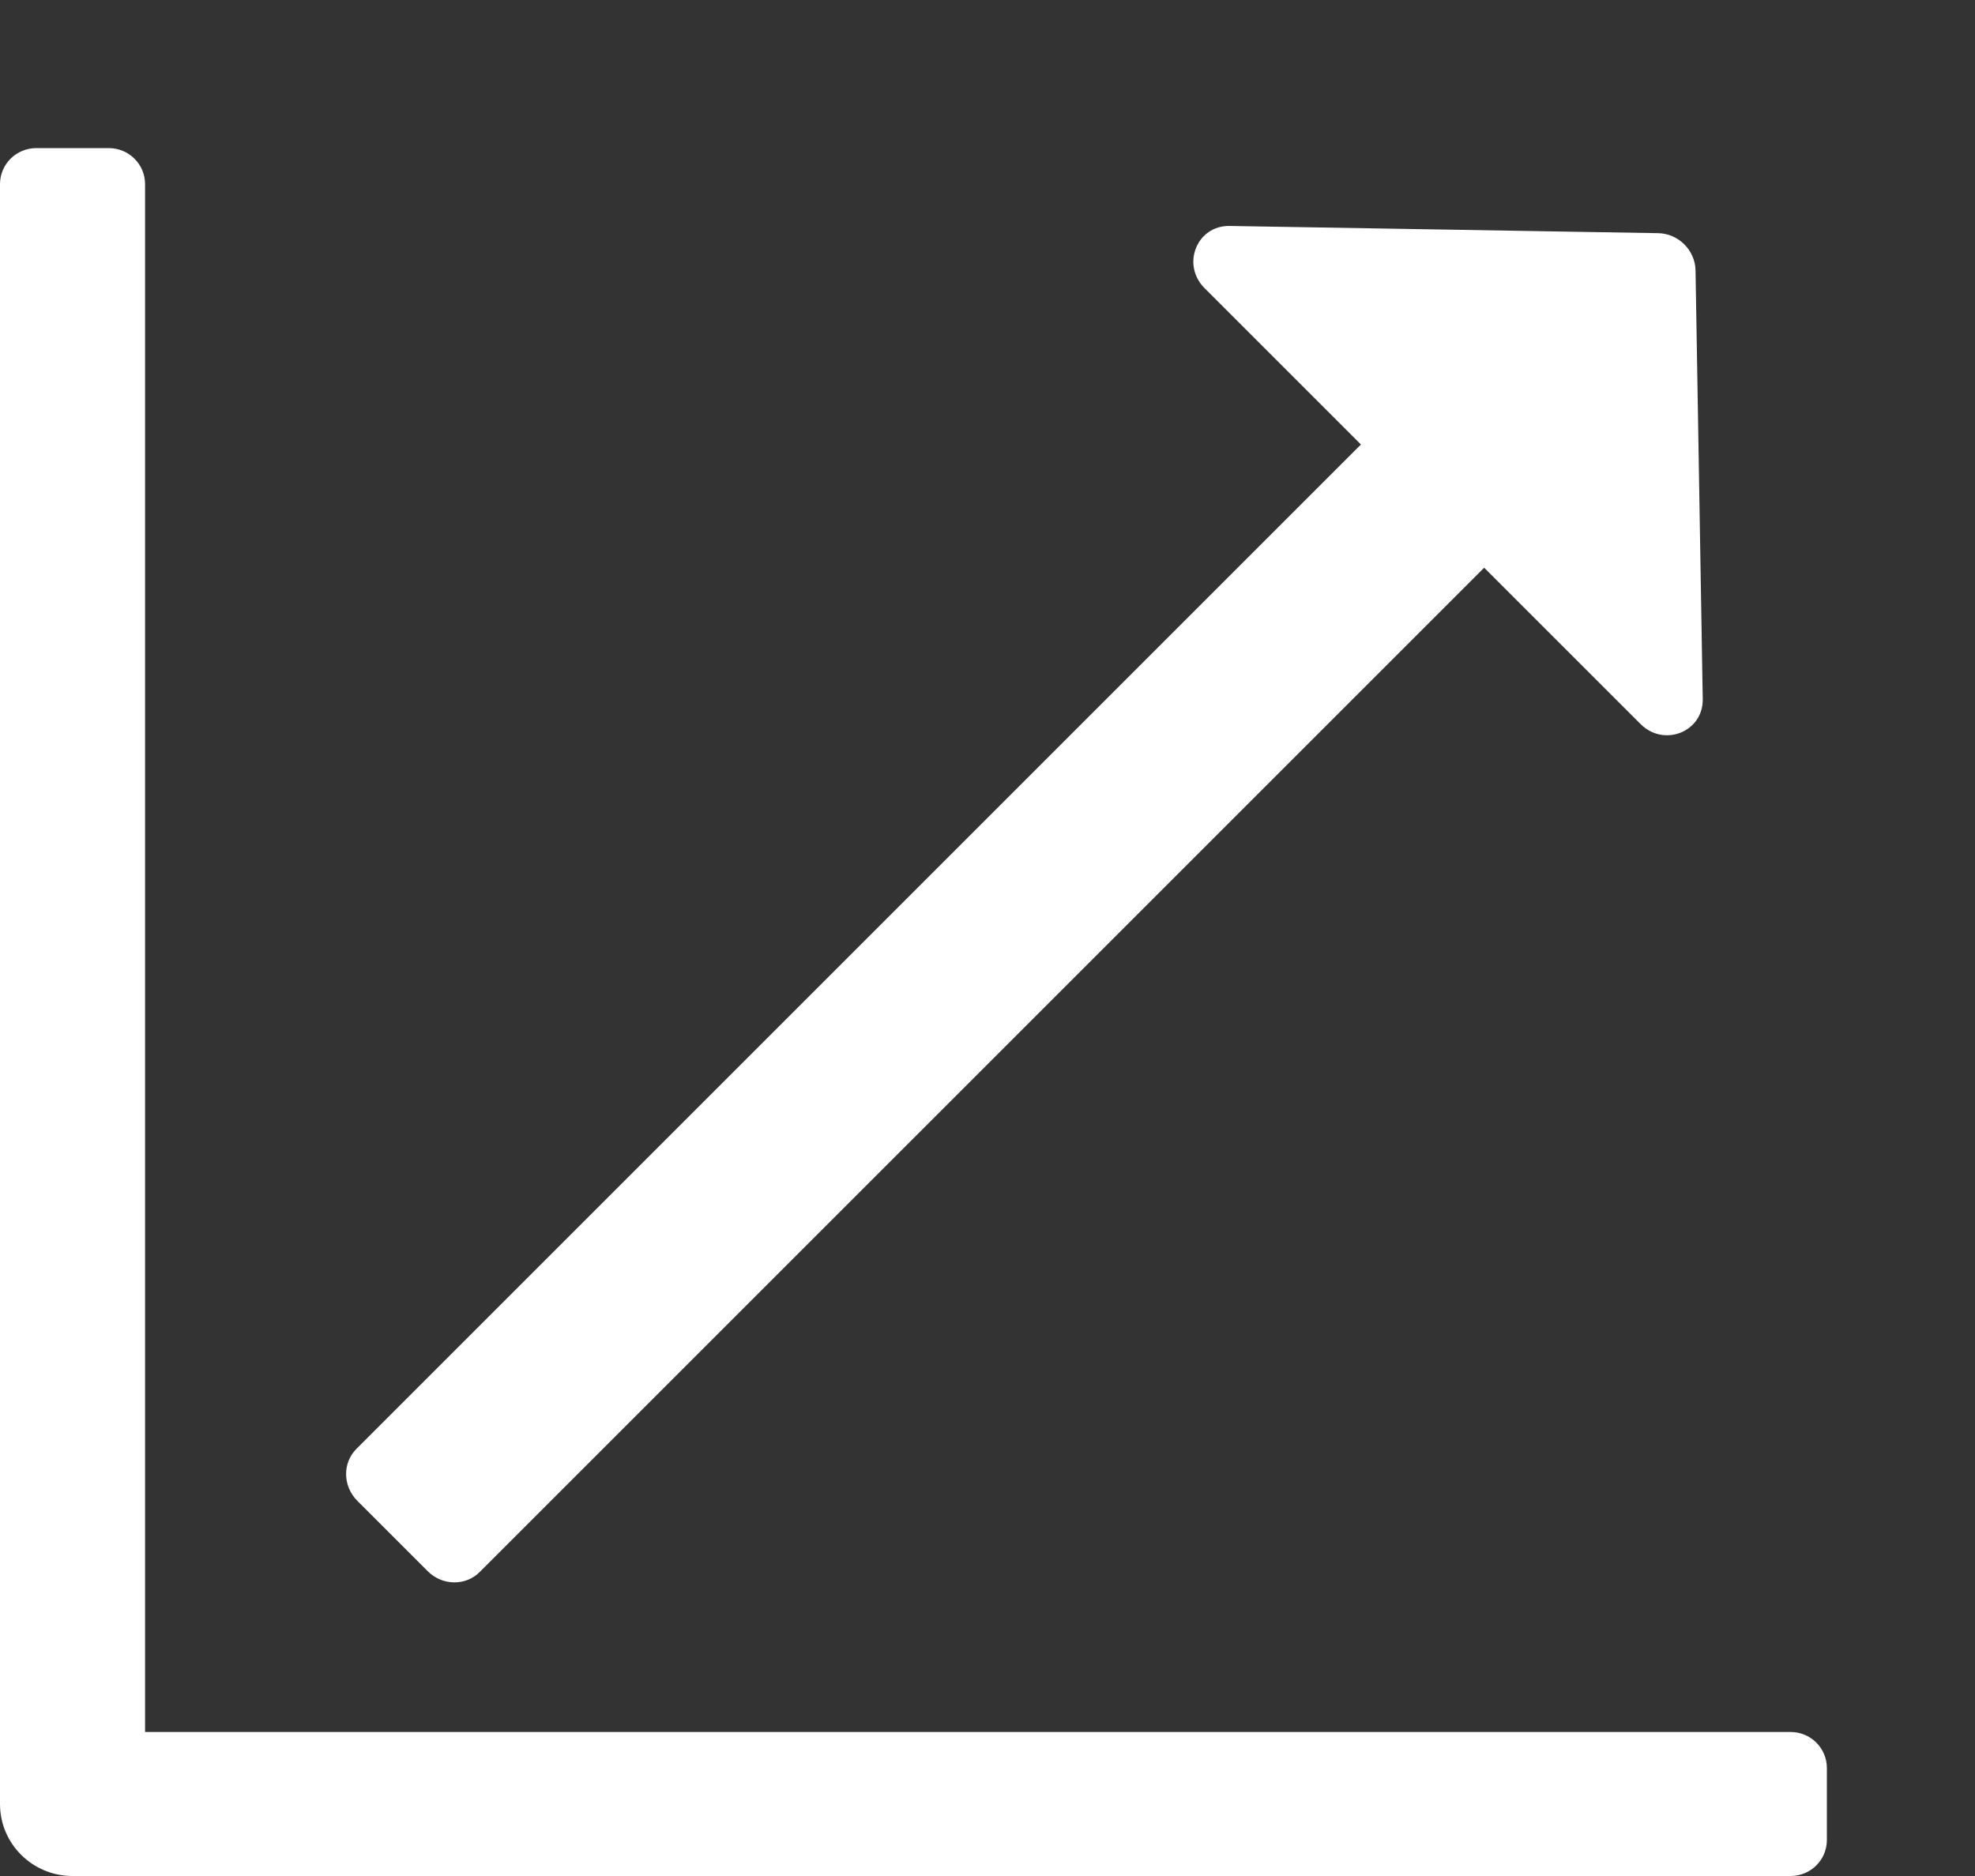
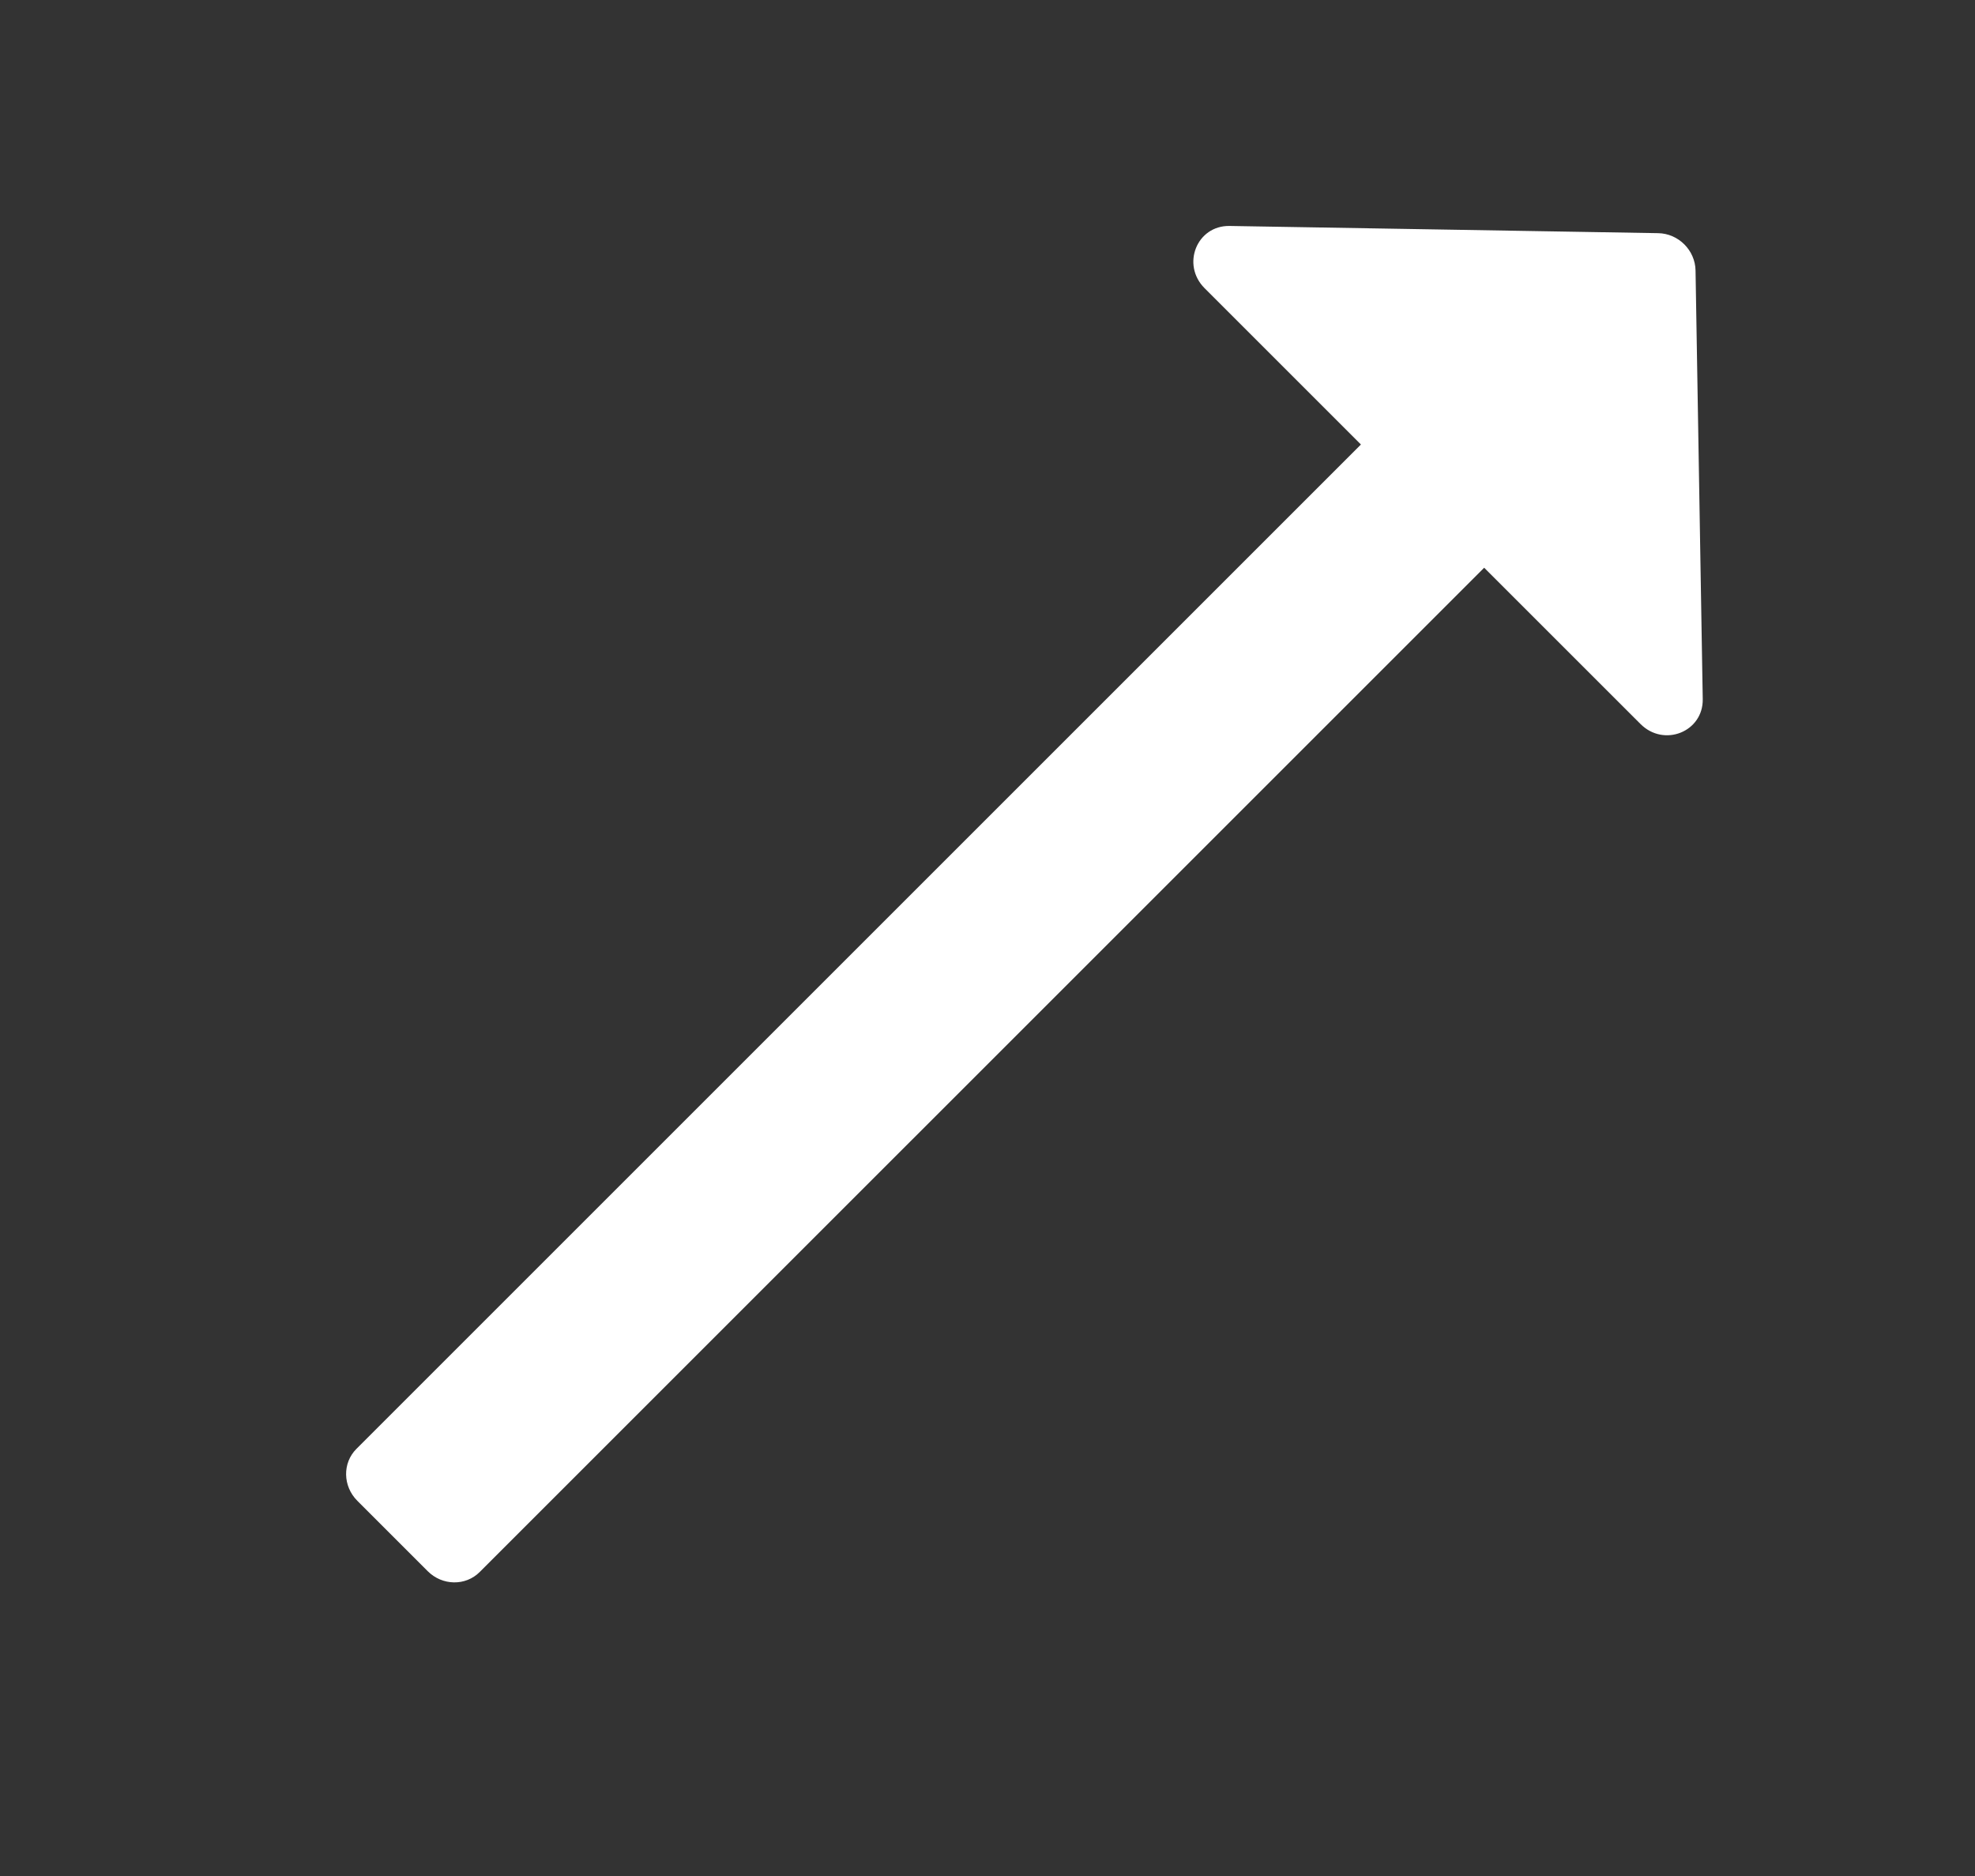
<svg xmlns="http://www.w3.org/2000/svg" width="40" height="38" viewBox="0 0 40 38" fill="none">
  <rect x="0" y="0" width="40" height="38" fill="#333333" stroke="none" />
-   <path d="M36.266 35.083H2.938V3.729C2.938 3.326 2.609 3 2.203 3H0.734C0.329 3 0 3.326 0 3.729V36.542C0 37.347 0.657 38 1.469 38H36.266C36.671 38 37 37.674 37 37.271V35.812C37 35.41 36.671 35.083 36.266 35.083Z" fill="white" />
  <path d="M34.486 14.161L34.34 5.479C34.333 5.069 33.994 4.73 33.583 4.723L24.902 4.577C24.239 4.566 23.921 5.361 24.397 5.838L27.563 9.004L7.219 29.348C6.933 29.633 6.941 30.104 7.237 30.4L8.663 31.826C8.958 32.121 9.429 32.129 9.715 31.843L30.059 11.5L33.225 14.665C33.701 15.142 34.497 14.823 34.486 14.161Z" fill="white" />
</svg>